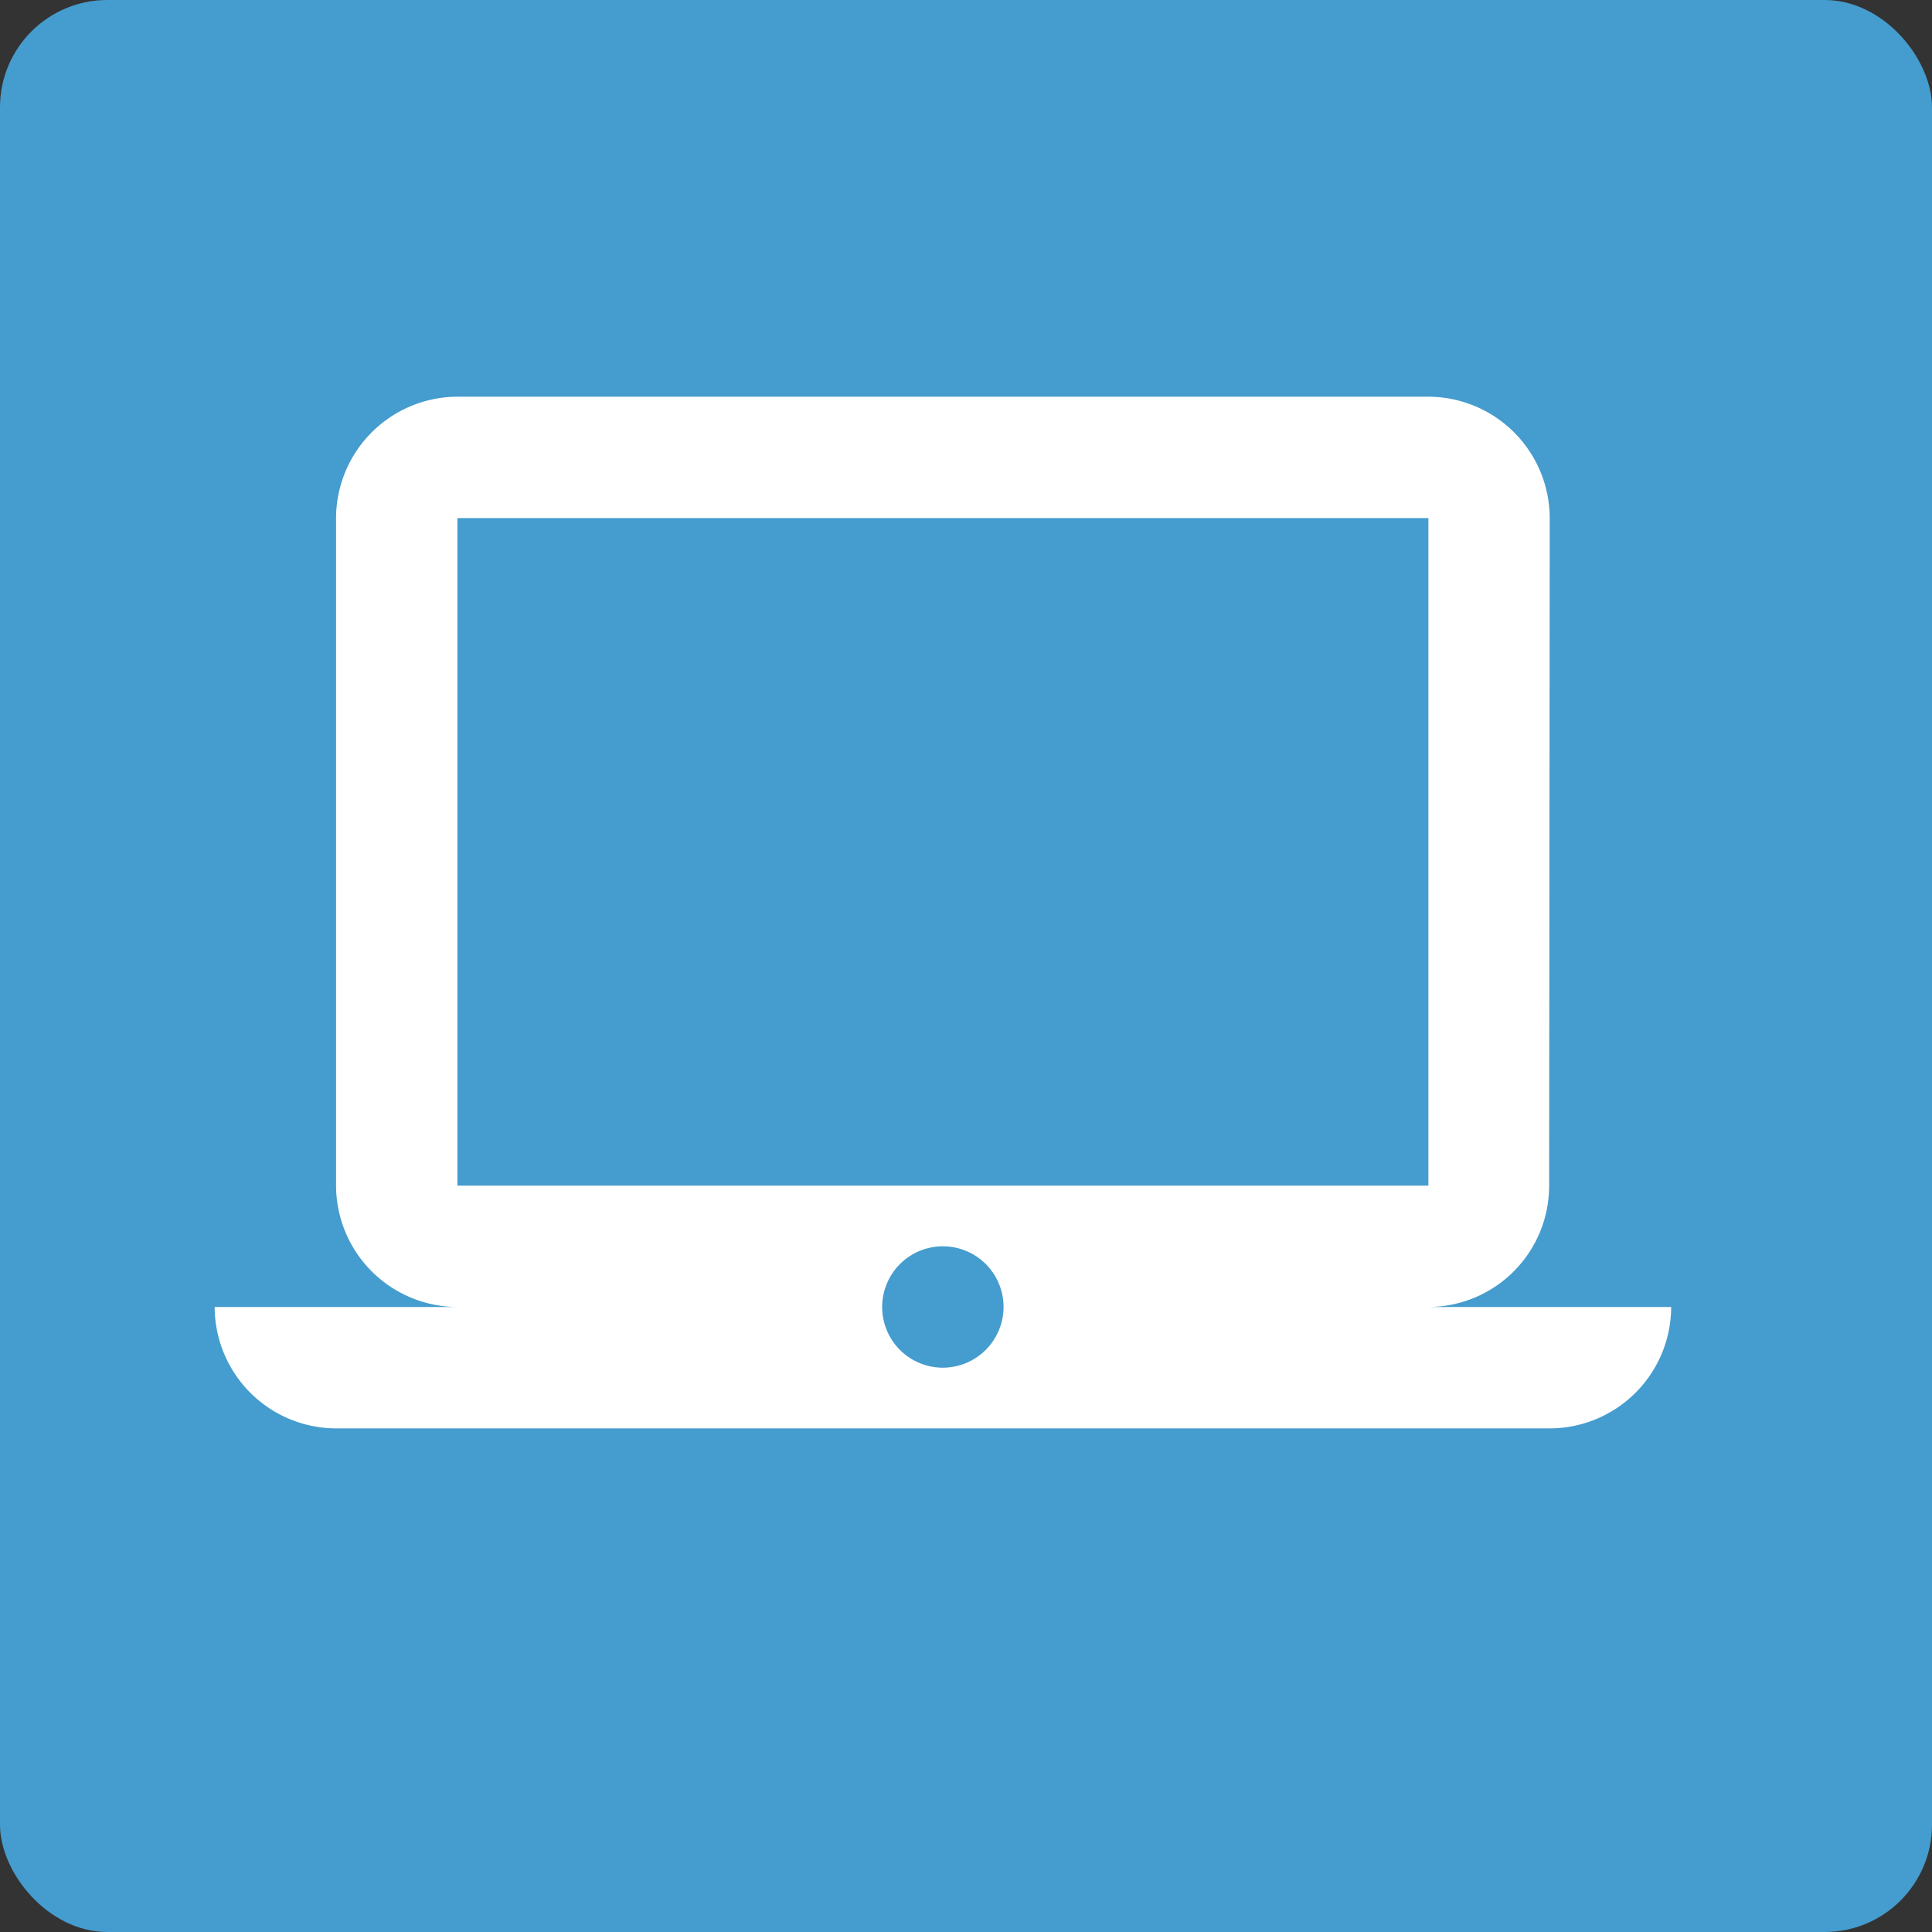
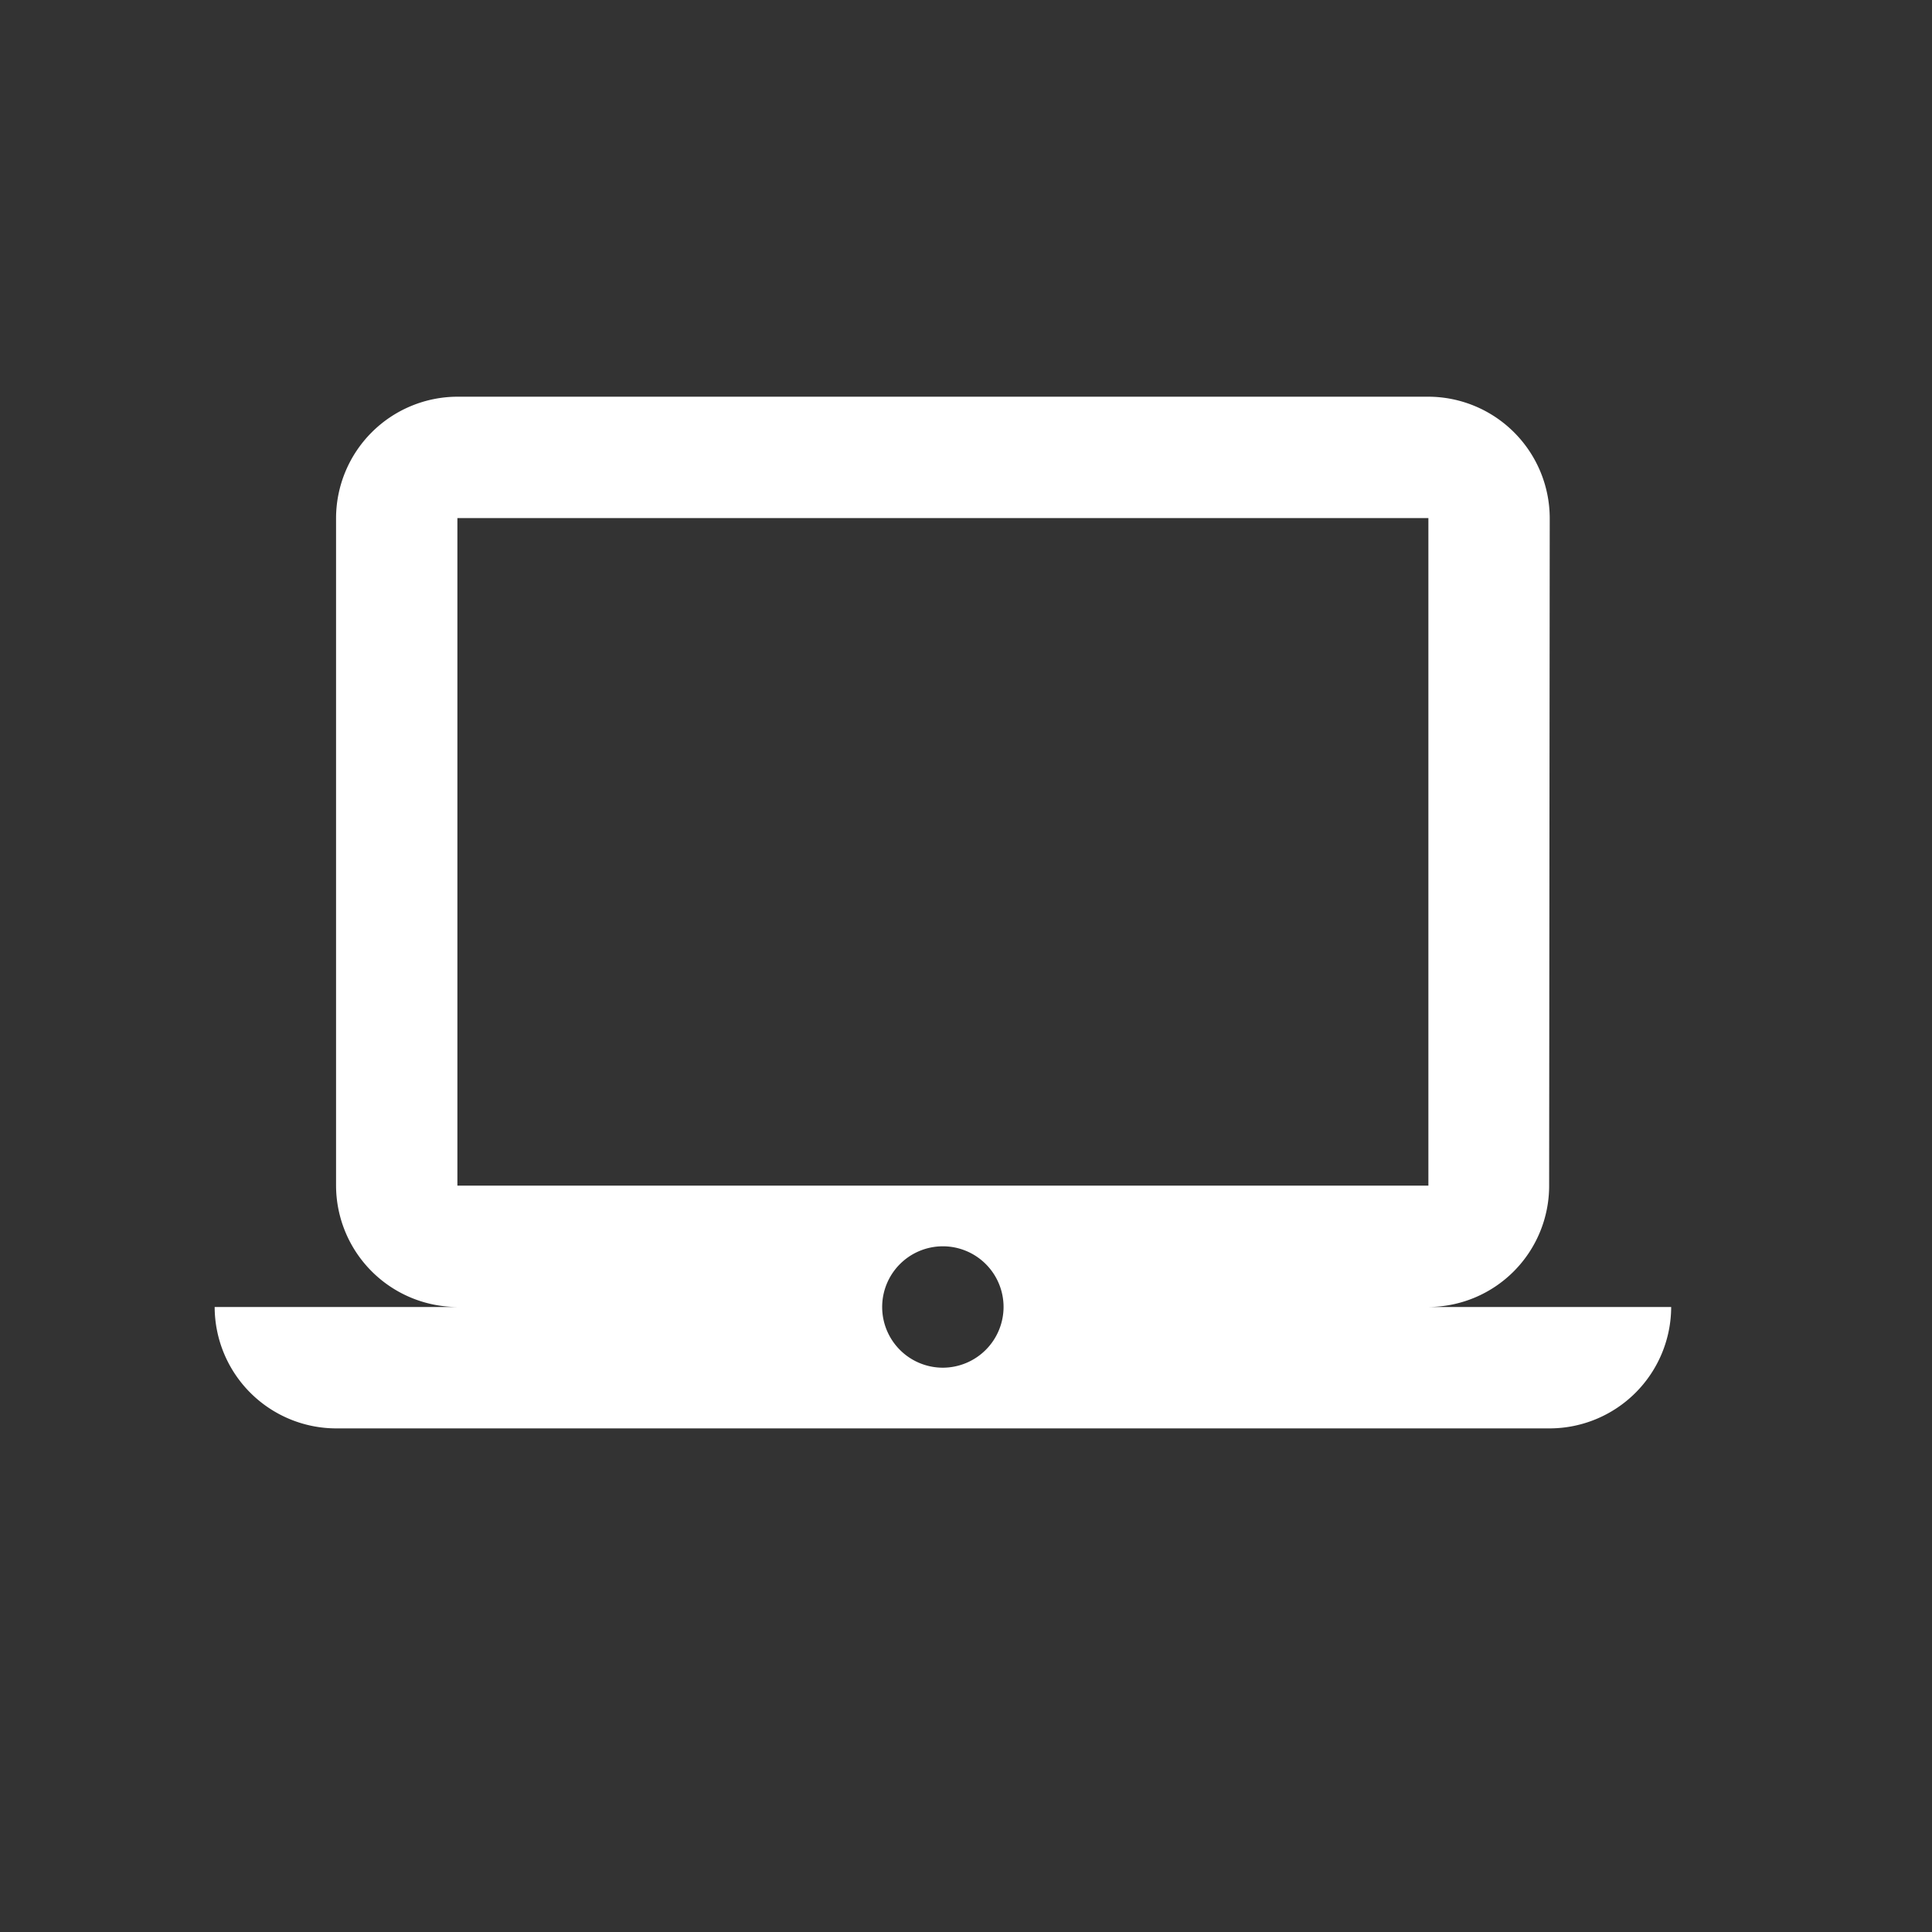
<svg xmlns="http://www.w3.org/2000/svg" width="36" height="36" viewBox="0 0 36 36">
  <rect x="0" y="0" width="36" height="36" fill="#333333" stroke="none" />
  <g id="use" transform="translate(-610 -2119)">
    <g id="Group_18295" data-name="Group 18295" transform="translate(-4115 16760)">
-       <rect id="Rectangle_841" data-name="Rectangle 841" width="36" height="36" rx="2" transform="translate(4725 -14641)" fill="#459cce" />
-     </g>
+       </g>
    <g id="laptop_mac_black_24dp" transform="translate(614 2123)">
-       <path id="Path_62558" data-name="Path 62558" d="M0,0H27.14V27.14H0Z" fill="none" />
      <path id="Path_62559" data-name="Path 62559" d="M22.616,19.962a2.259,2.259,0,0,0,2.25-2.262l.011-12.439A2.268,2.268,0,0,0,22.616,3H4.523A2.268,2.268,0,0,0,2.262,5.262V17.7a2.268,2.268,0,0,0,2.262,2.262H0a2.268,2.268,0,0,0,2.262,2.262H24.878a2.268,2.268,0,0,0,2.262-2.262ZM4.523,5.262H22.616V17.7H4.523ZM13.57,21.093A1.131,1.131,0,1,1,14.7,19.962,1.134,1.134,0,0,1,13.57,21.093Z" transform="translate(0 0.392)" fill="#fff" />
    </g>
  </g>
</svg>